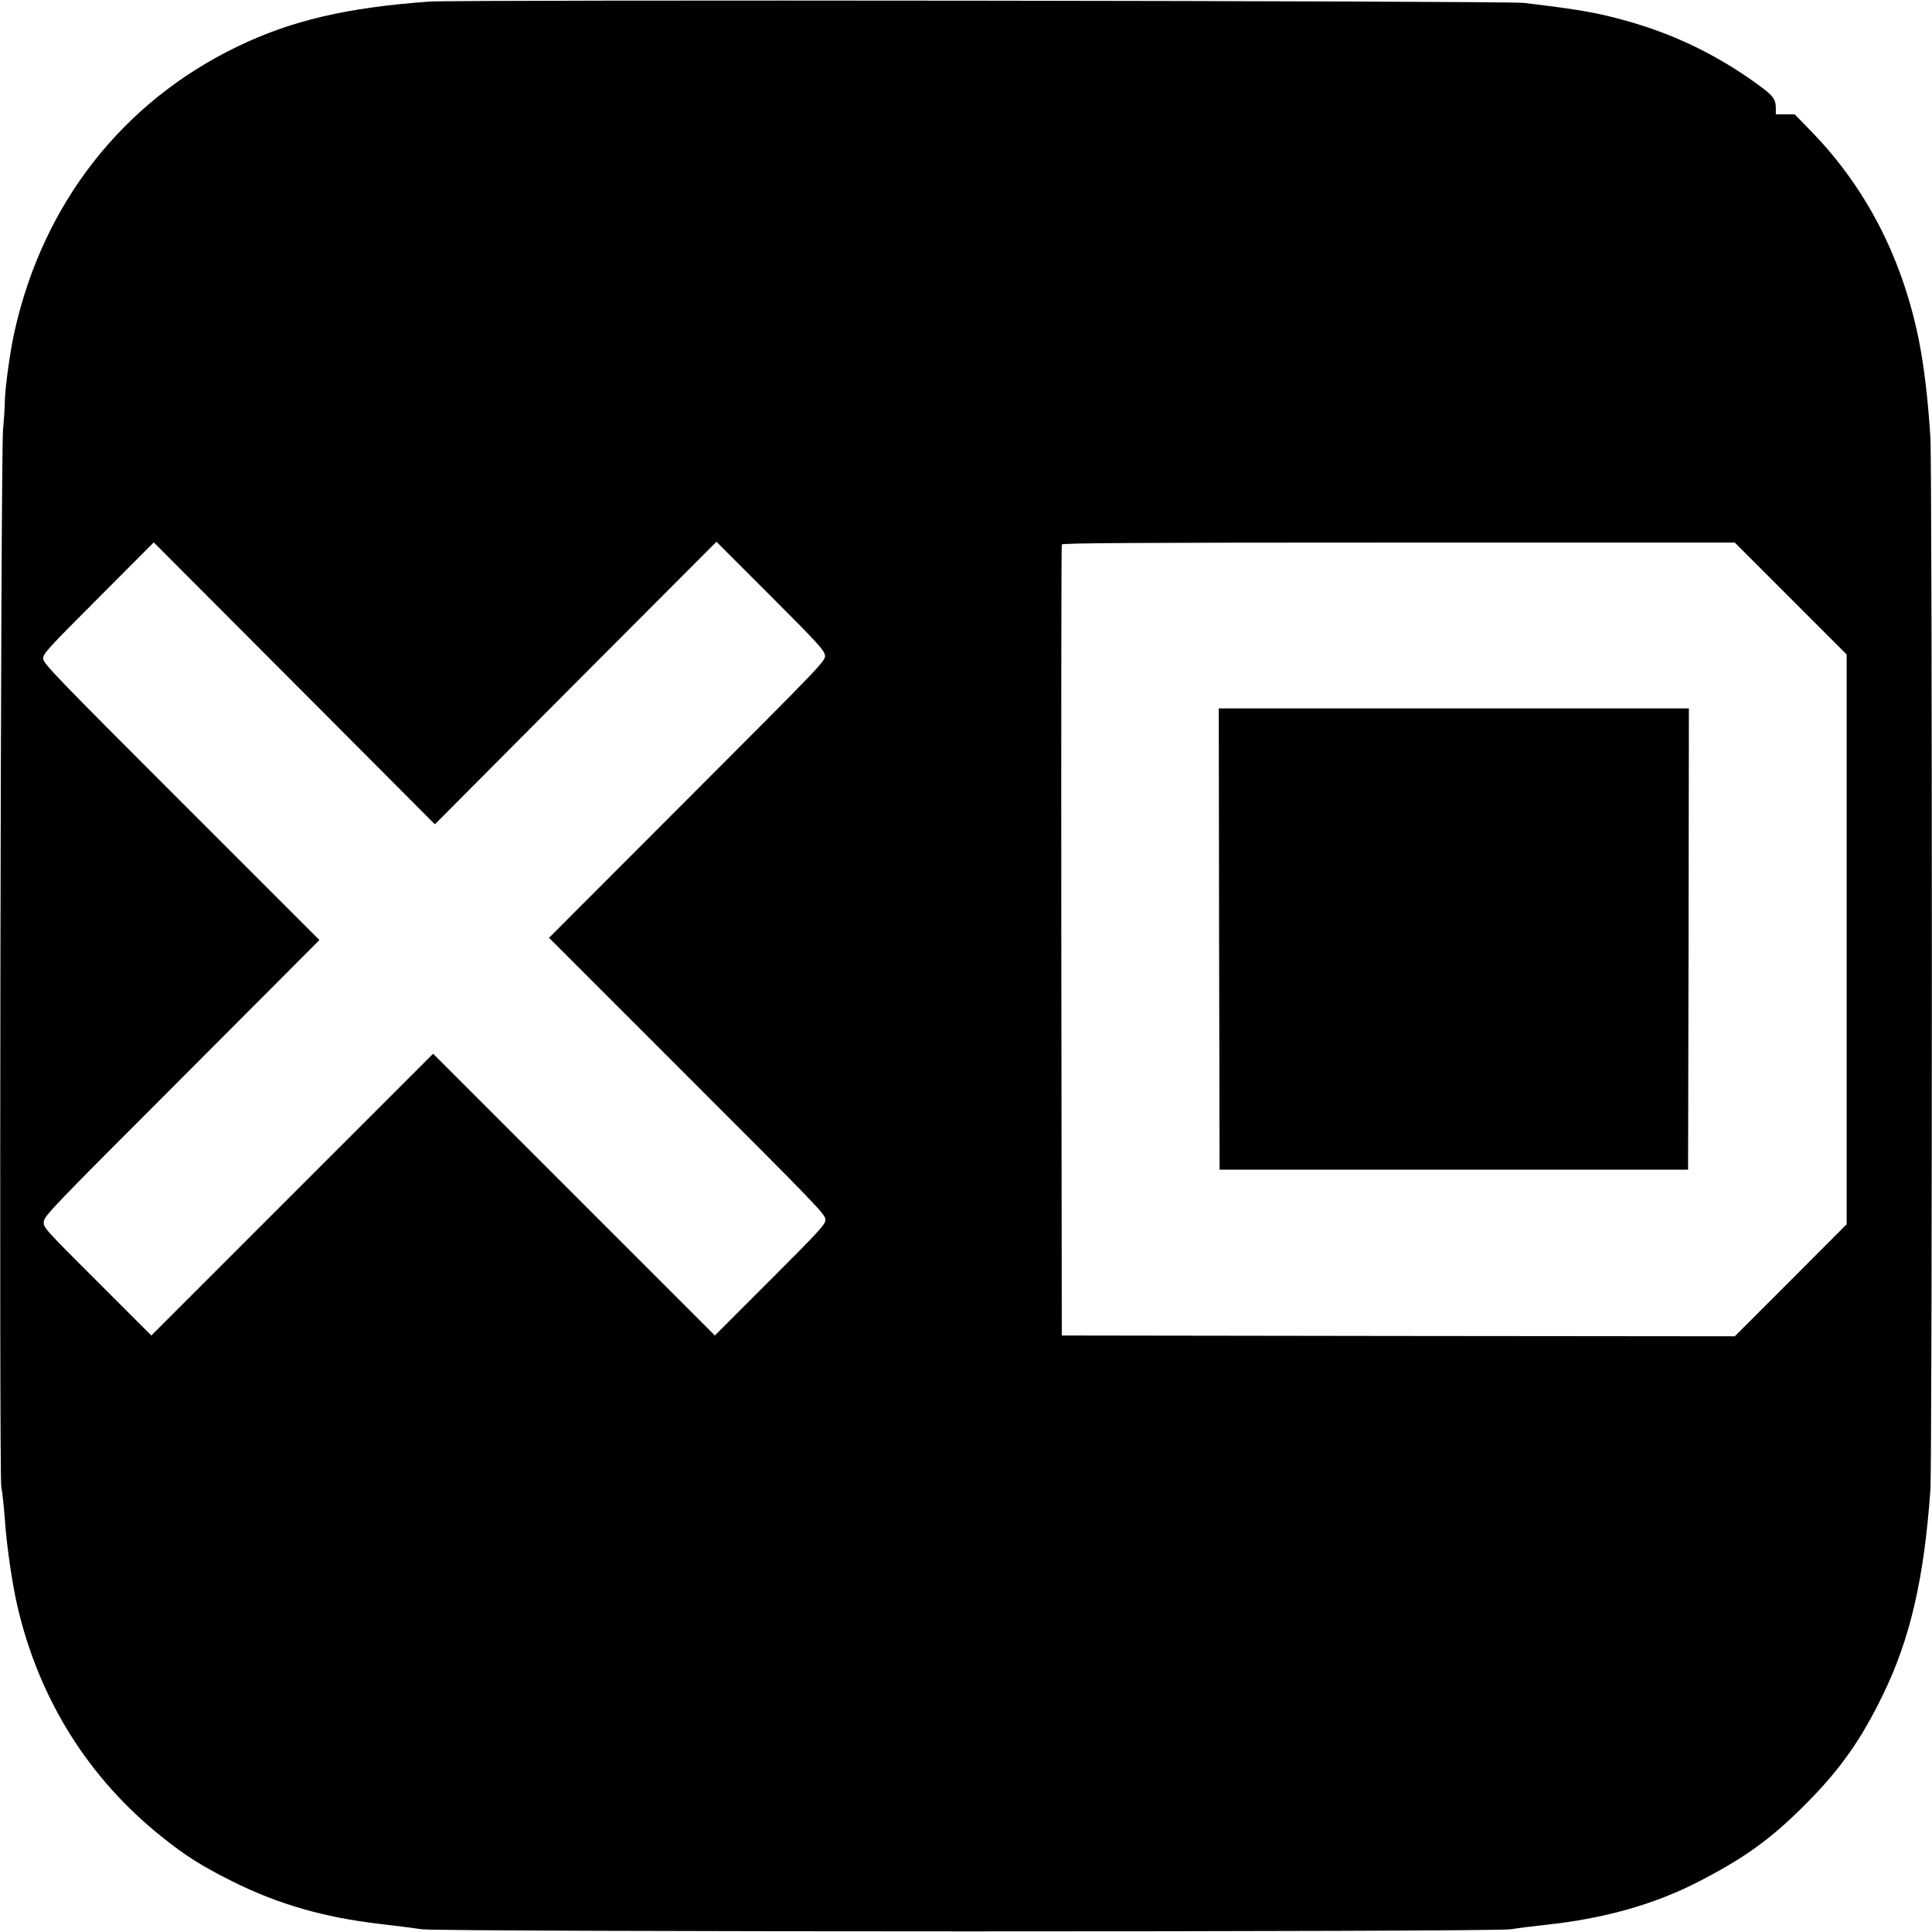
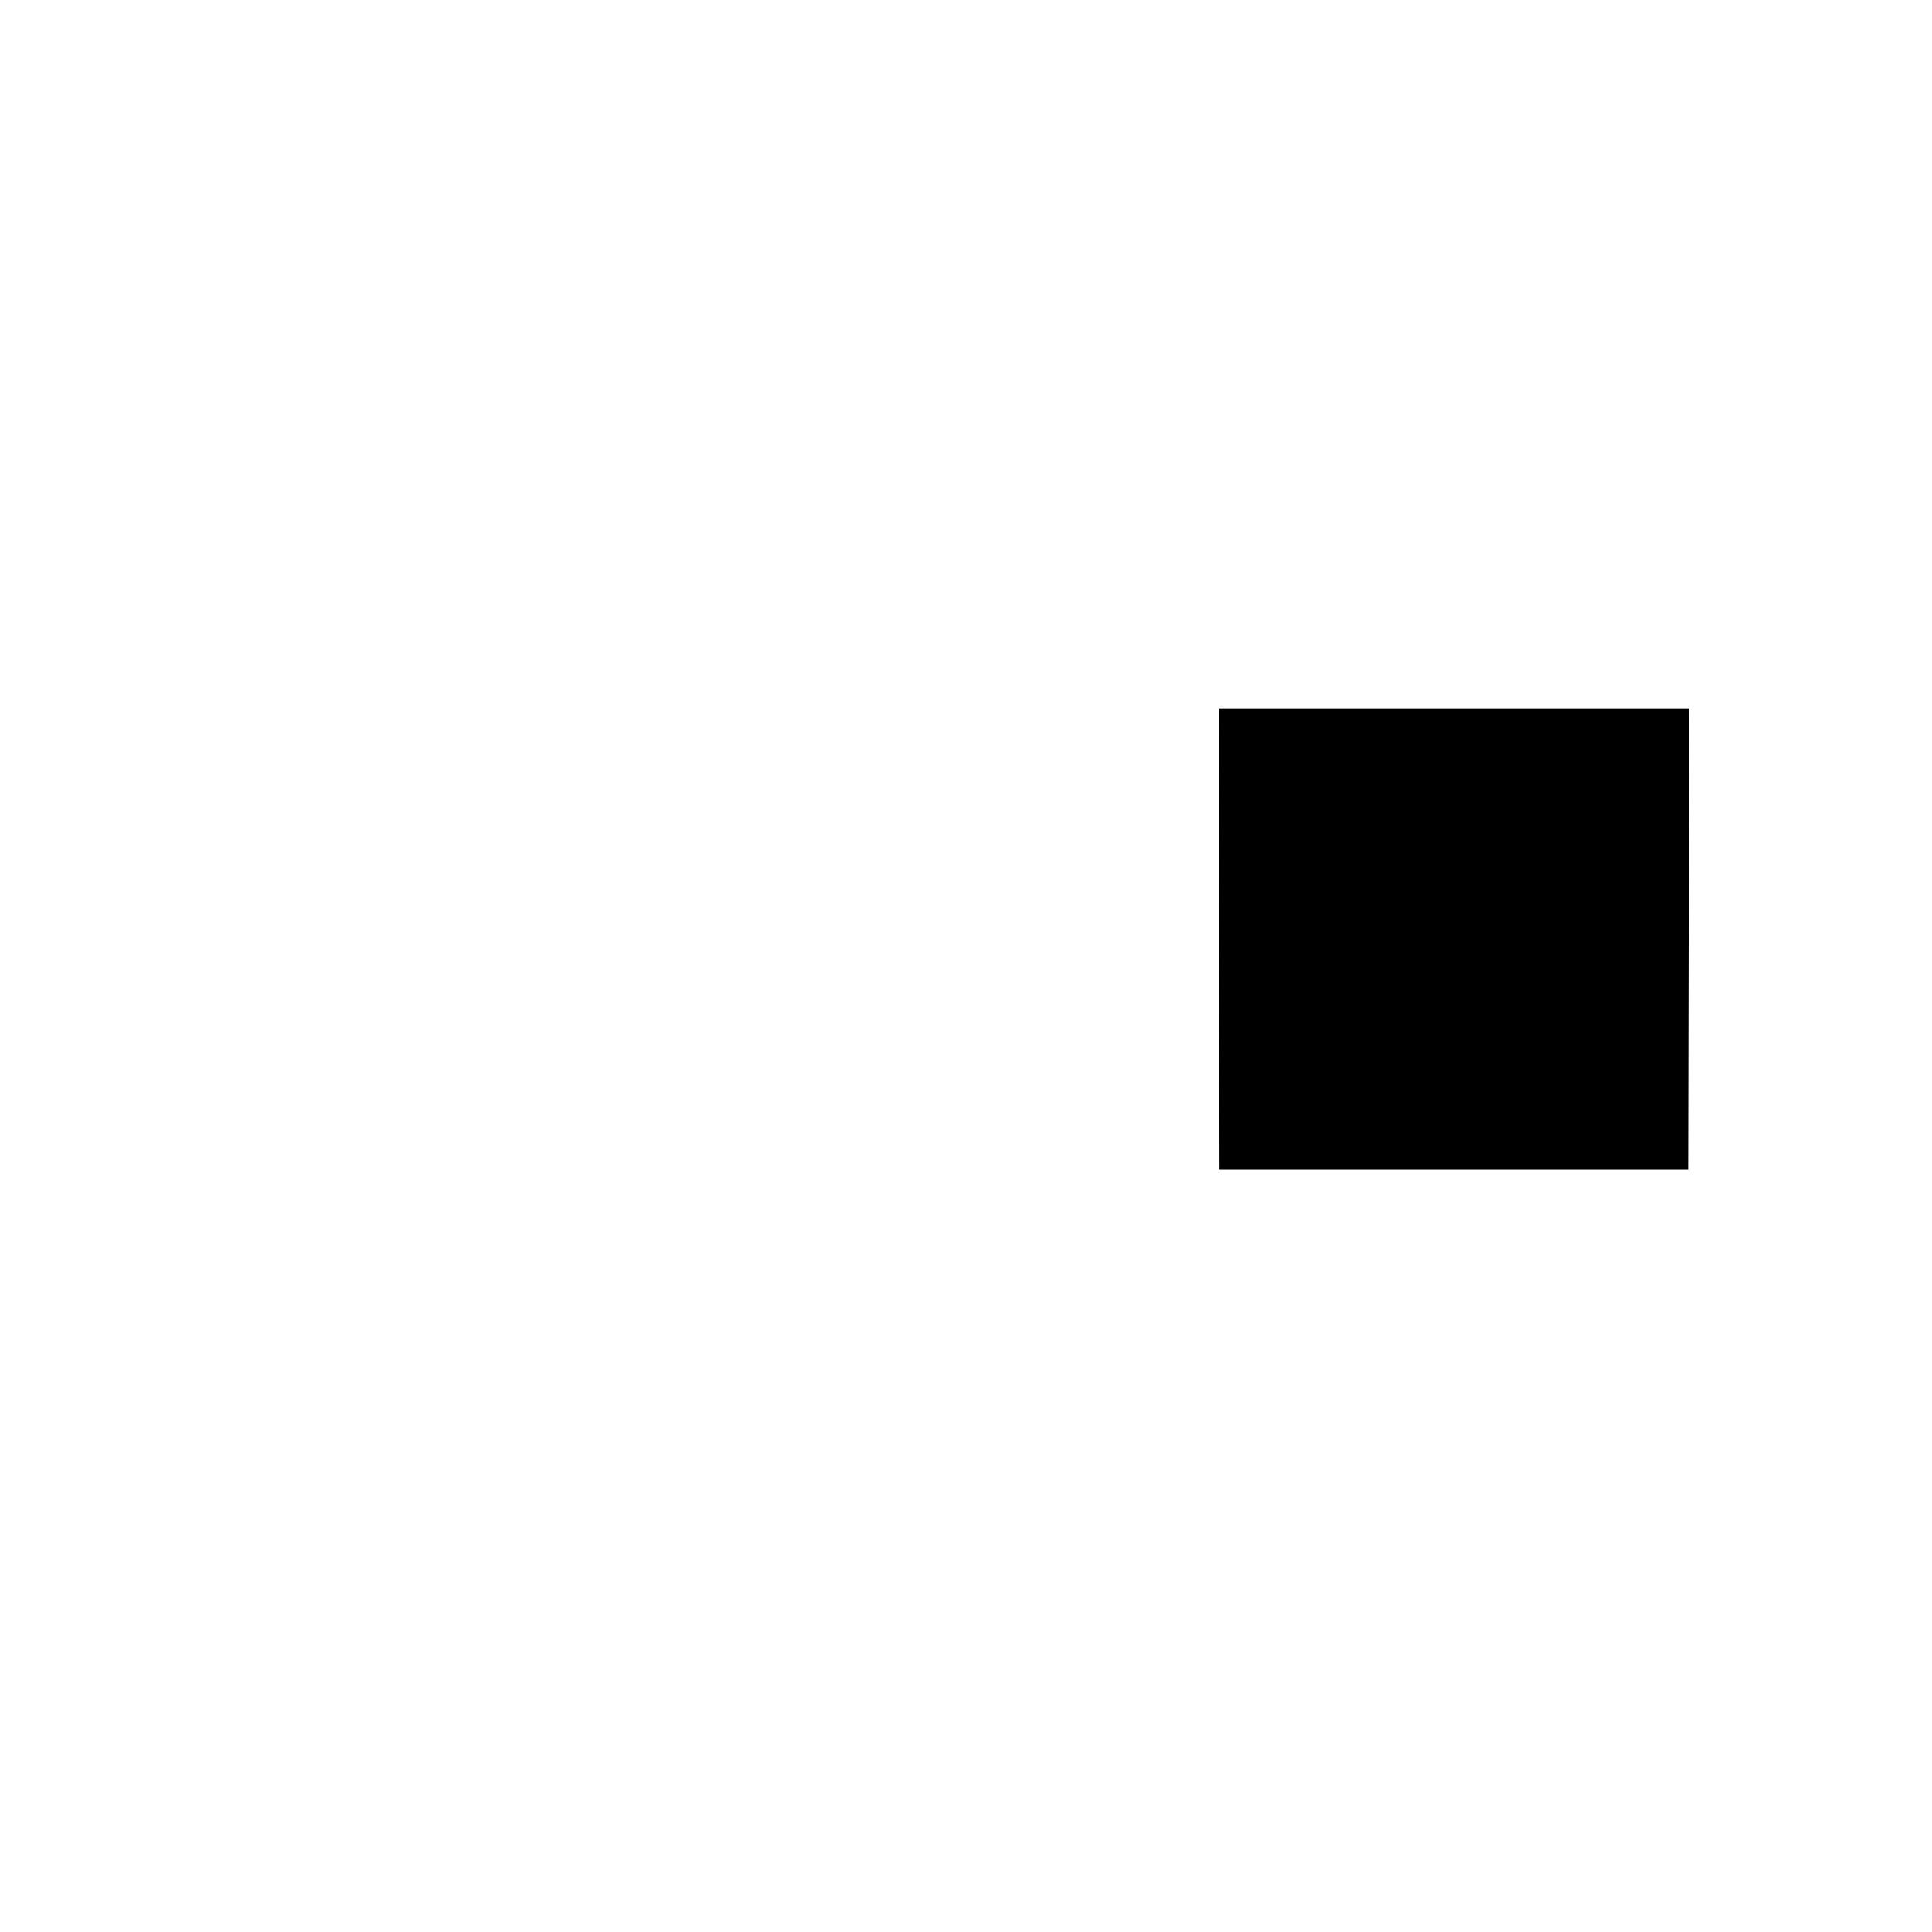
<svg xmlns="http://www.w3.org/2000/svg" version="1.0" width="1200pt" height="1200pt" viewBox="0 0 1200 1200" preserveAspectRatio="xMidYMid meet">
  <g transform="translate(0,1200) scale(0.1,-0.1)" fill="#000000" stroke="none">
-     <path d="M2665 11990 c-512 -37 -854 -117 -1190 -279 -715 -345 -1208 -976 -1385 -1771 -27 -120 -58 -345 -60 -430 0 -36 -5 -114 -11 -175 -15 -152 -25 -6500 -11 -6570 6 -27 16 -118 22 -201 11 -164 47 -409 79 -544 135 -577 441 -1065 895 -1428 148 -119 252 -184 436 -276 291 -145 571 -225 920 -266 96 -11 213 -26 260 -33 123 -17 6663 -18 6765 0 39 7 138 19 220 28 360 39 666 125 940 265 293 151 453 266 670 484 214 215 344 398 481 681 169 347 255 720 294 1270 12 166 12 6348 0 6540 -15 236 -38 431 -70 595 -102 511 -325 947 -664 1298 l-109 112 -58 0 -59 0 0 38 c0 58 -18 80 -120 153 -242 175 -503 302 -785 383 -199 57 -309 76 -660 118 -116 13 -6612 21 -6800 8z m910 -4232 l875 877 335 -335 c293 -293 335 -339 339 -370 4 -35 -7 -46 -855 -895 l-859 -860 859 -859 c807 -806 859 -860 858 -892 -1 -30 -34 -66 -344 -376 l-343 -343 -875 875 -875 875 -875 -875 -875 -875 -335 335 c-331 330 -336 336 -333 372 3 36 55 90 858 893 l854 856 -857 857 c-778 778 -858 861 -859 891 -1 30 27 61 343 377 l344 345 873 -875 873 -876 874 878z m7547 525 l348 -348 0 -1770 0 -1769 -347 -348 -348 -348 -2090 2 -2090 3 -3 2450 c-1 1348 0 2456 3 2463 3 9 431 12 2092 12 l2088 0 347 -347z" />
    <path d="M7572 6168 l3 -1433 1455 0 1455 0 3 1433 2 1432 -1460 0 -1460 0 2 -1432z" />
  </g>
</svg>